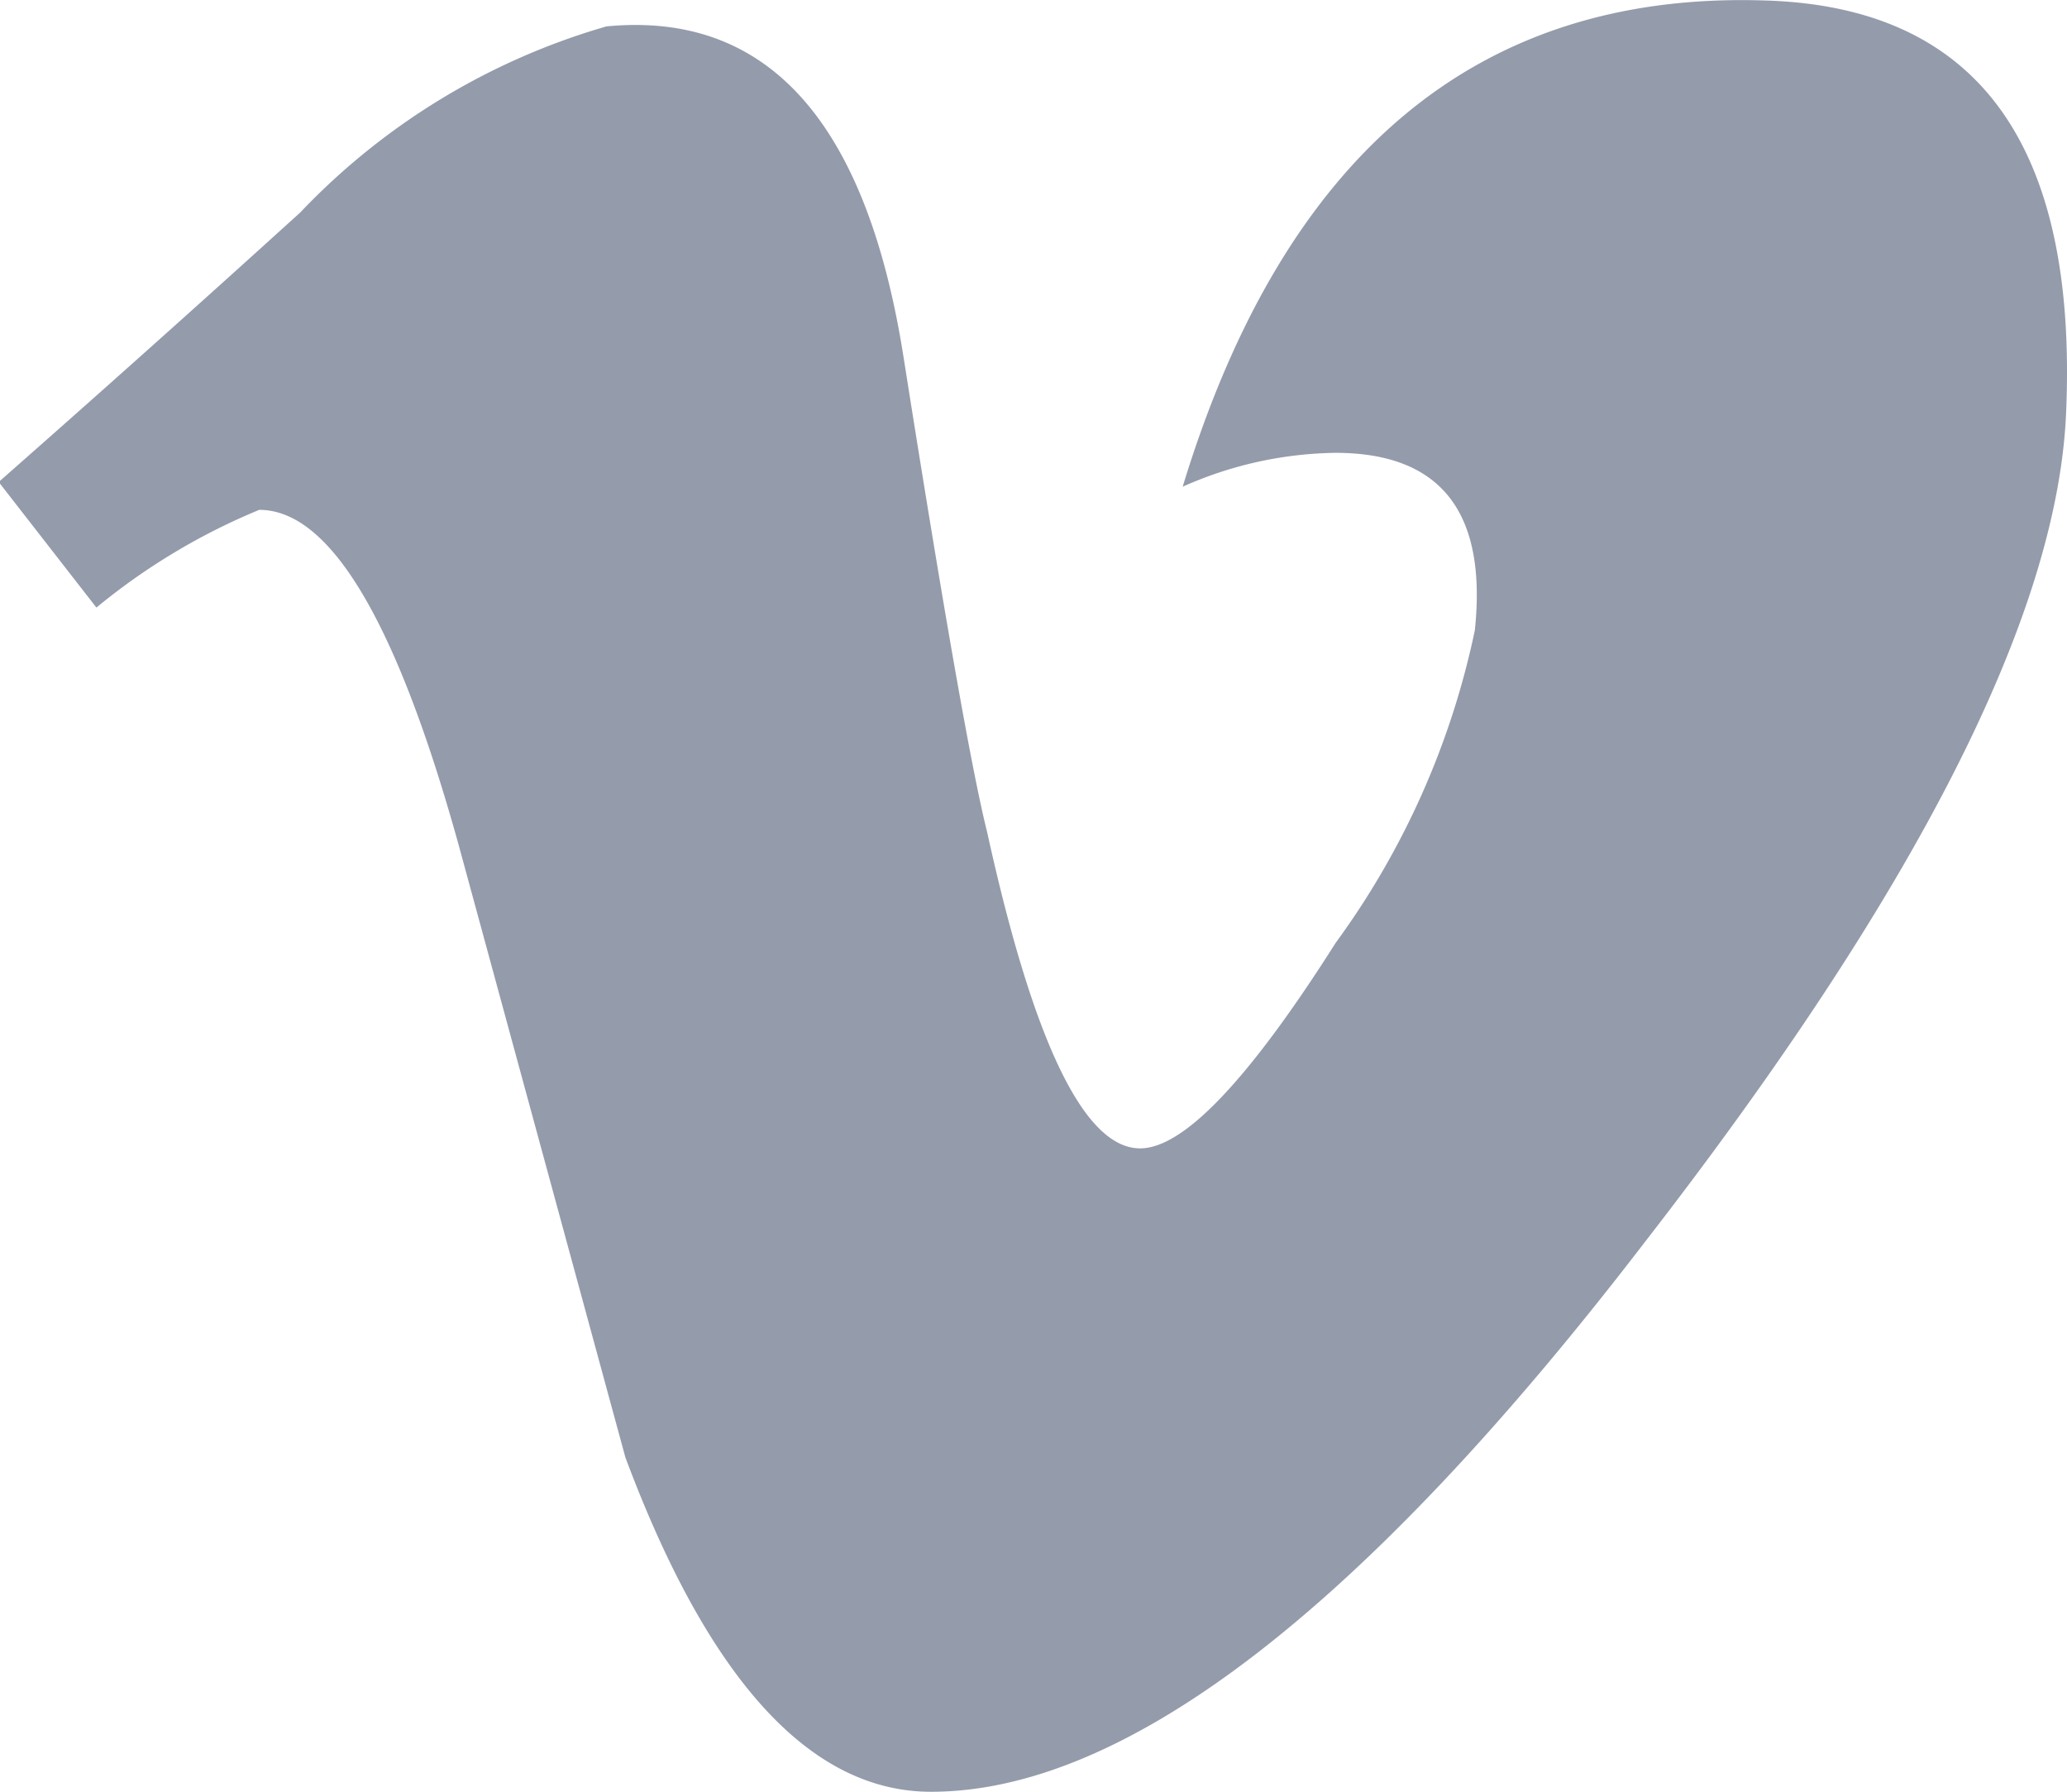
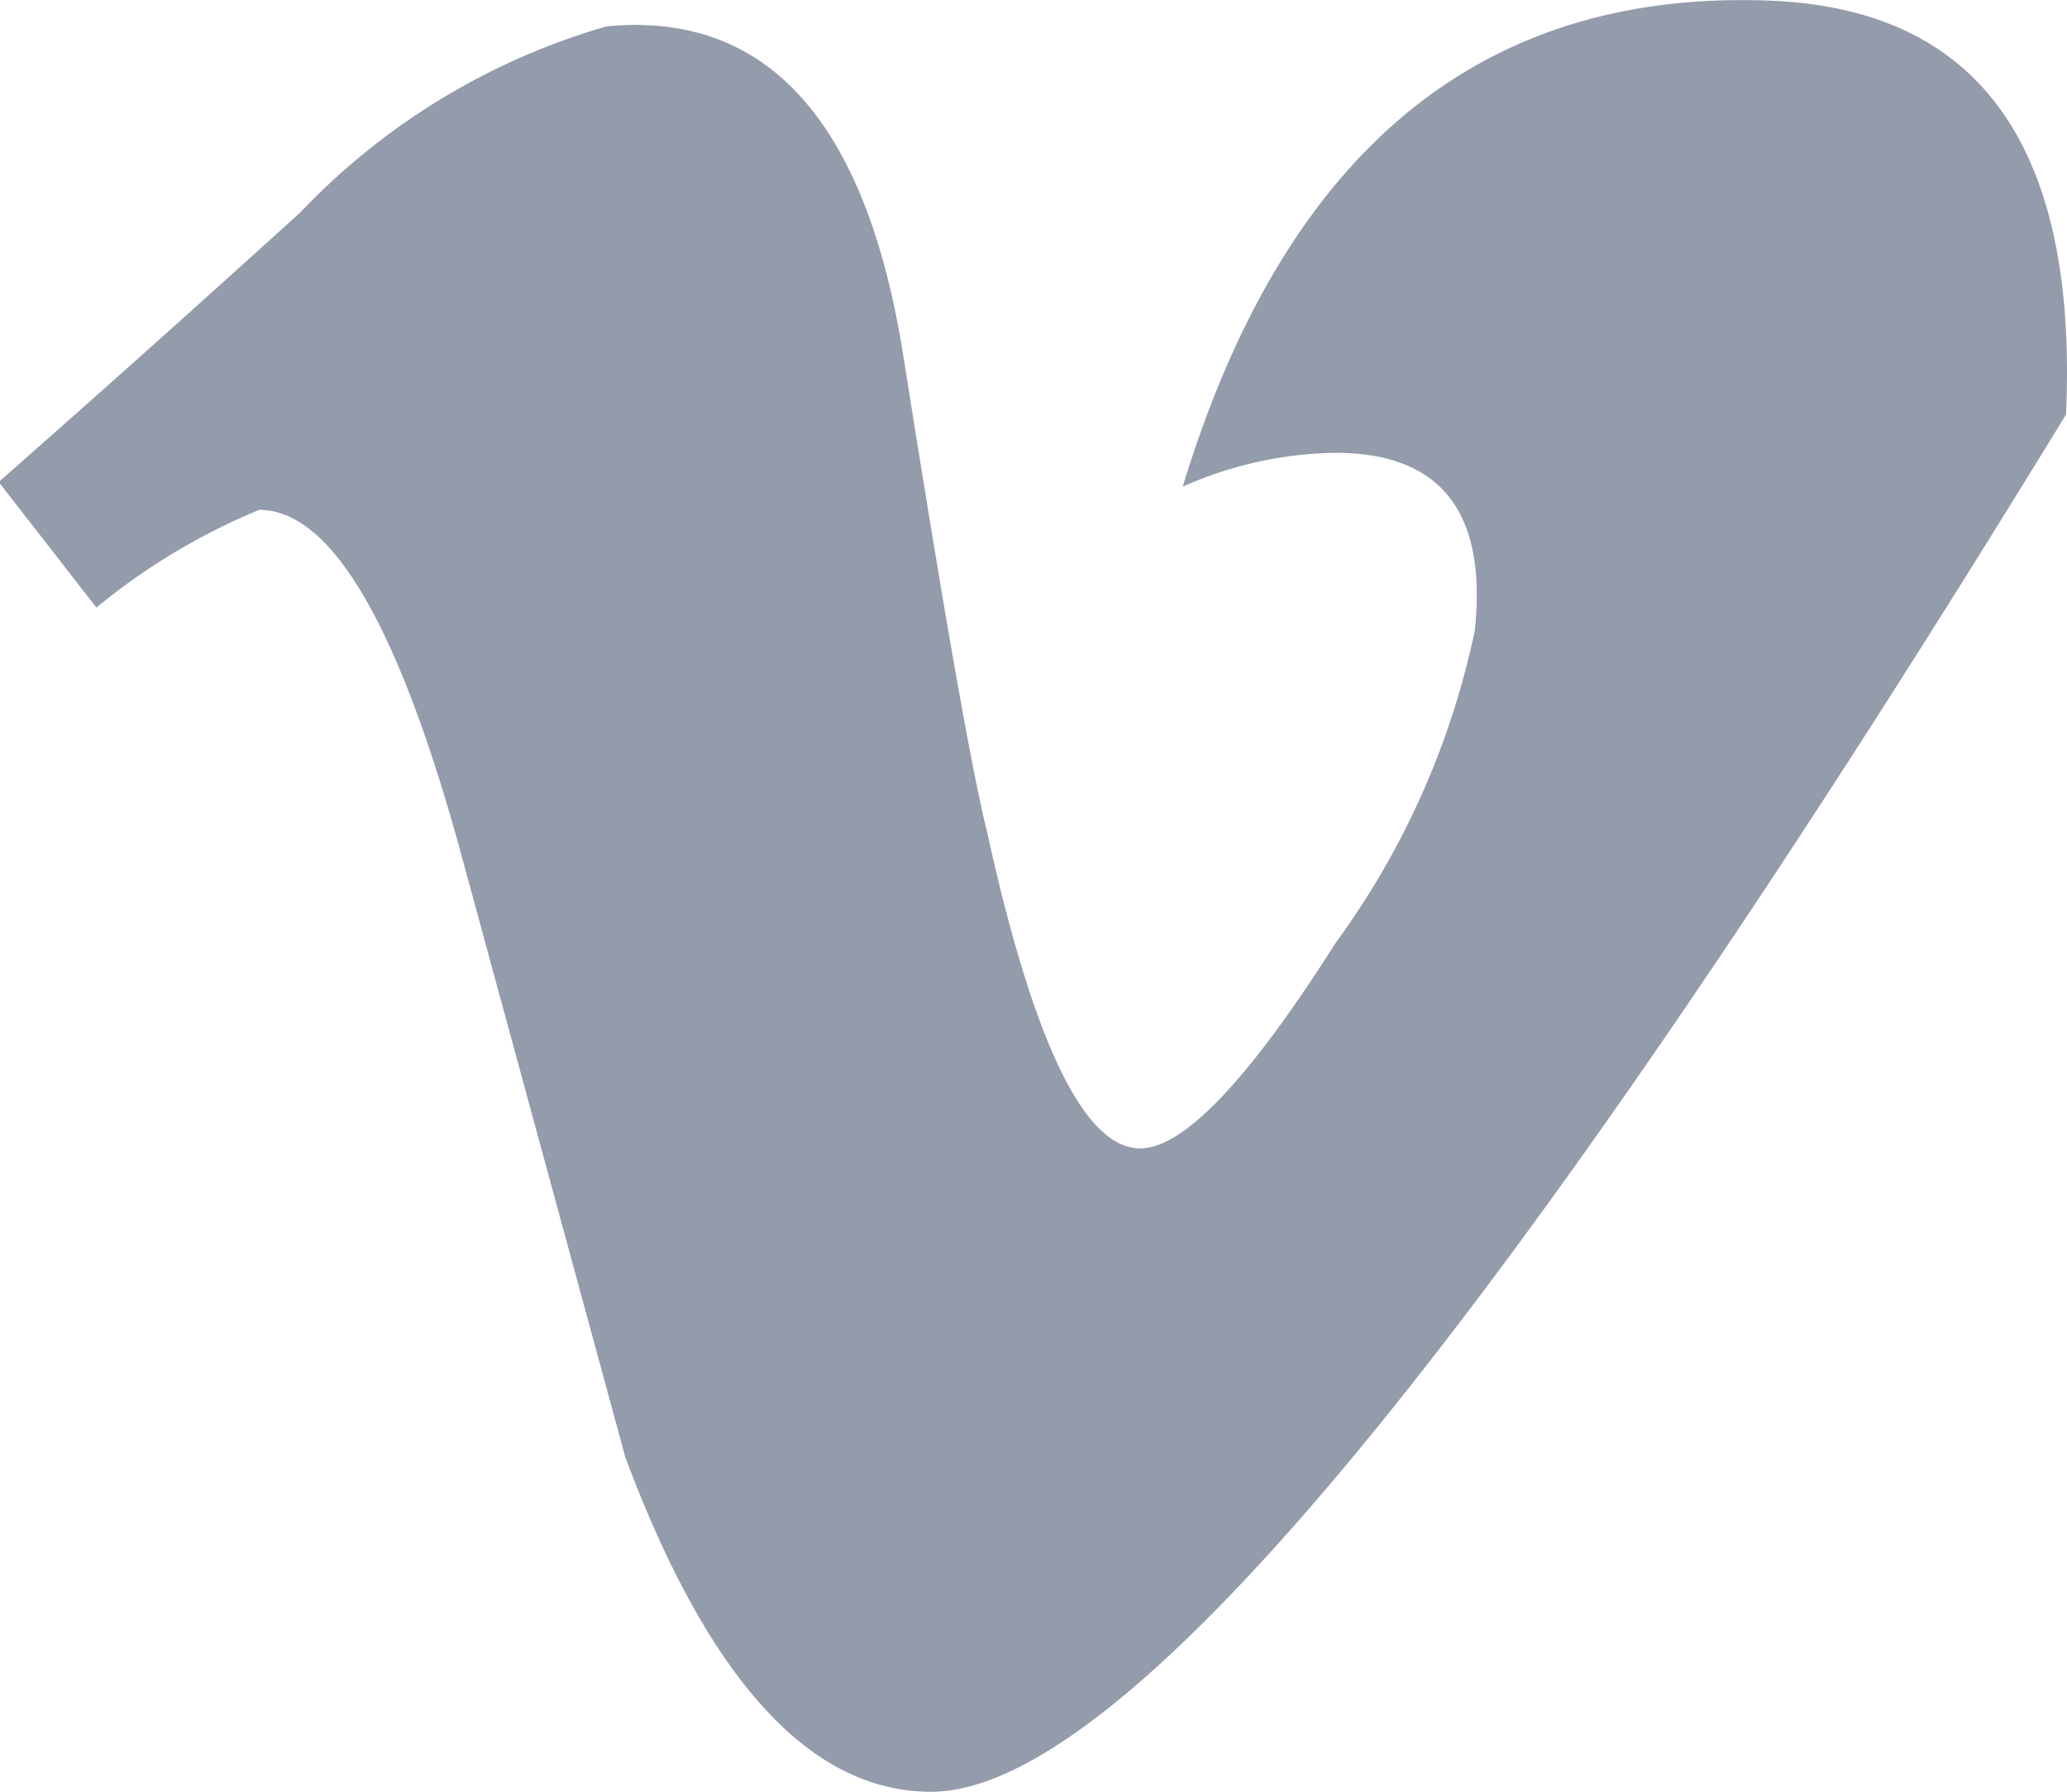
<svg xmlns="http://www.w3.org/2000/svg" width="12.692" height="11" viewBox="0 0 12.692 11">
-   <path d="M12.686 2.545q-.085 1.857-2.589 5.084Q7.509 11 5.717 11q-1.11 0-1.877-2.053L2.815 5.183q-.57-2.052-1.223-2.053a3.924 3.924 0 0 0-1 .6l-.6-.771q.94-.827 1.852-1.655A4.2 4.2 0 0 1 3.724.162Q5.206.02 5.548 2.192q.37 2.344.513 2.915.427 1.944.94 1.943.4 0 1.2-1.261a4.974 4.974 0 0 0 .855-1.92q.114-1.088-.855-1.089a2.373 2.373 0 0 0-.939.208Q8.198-.083 10.837.003q1.961.057 1.849 2.542z" fill="#949bab" />
+   <path d="M12.686 2.545Q7.509 11 5.717 11q-1.11 0-1.877-2.053L2.815 5.183q-.57-2.052-1.223-2.053a3.924 3.924 0 0 0-1 .6l-.6-.771q.94-.827 1.852-1.655A4.2 4.2 0 0 1 3.724.162Q5.206.02 5.548 2.192q.37 2.344.513 2.915.427 1.944.94 1.943.4 0 1.2-1.261a4.974 4.974 0 0 0 .855-1.92q.114-1.088-.855-1.089a2.373 2.373 0 0 0-.939.208Q8.198-.083 10.837.003q1.961.057 1.849 2.542z" fill="#949bab" />
</svg>